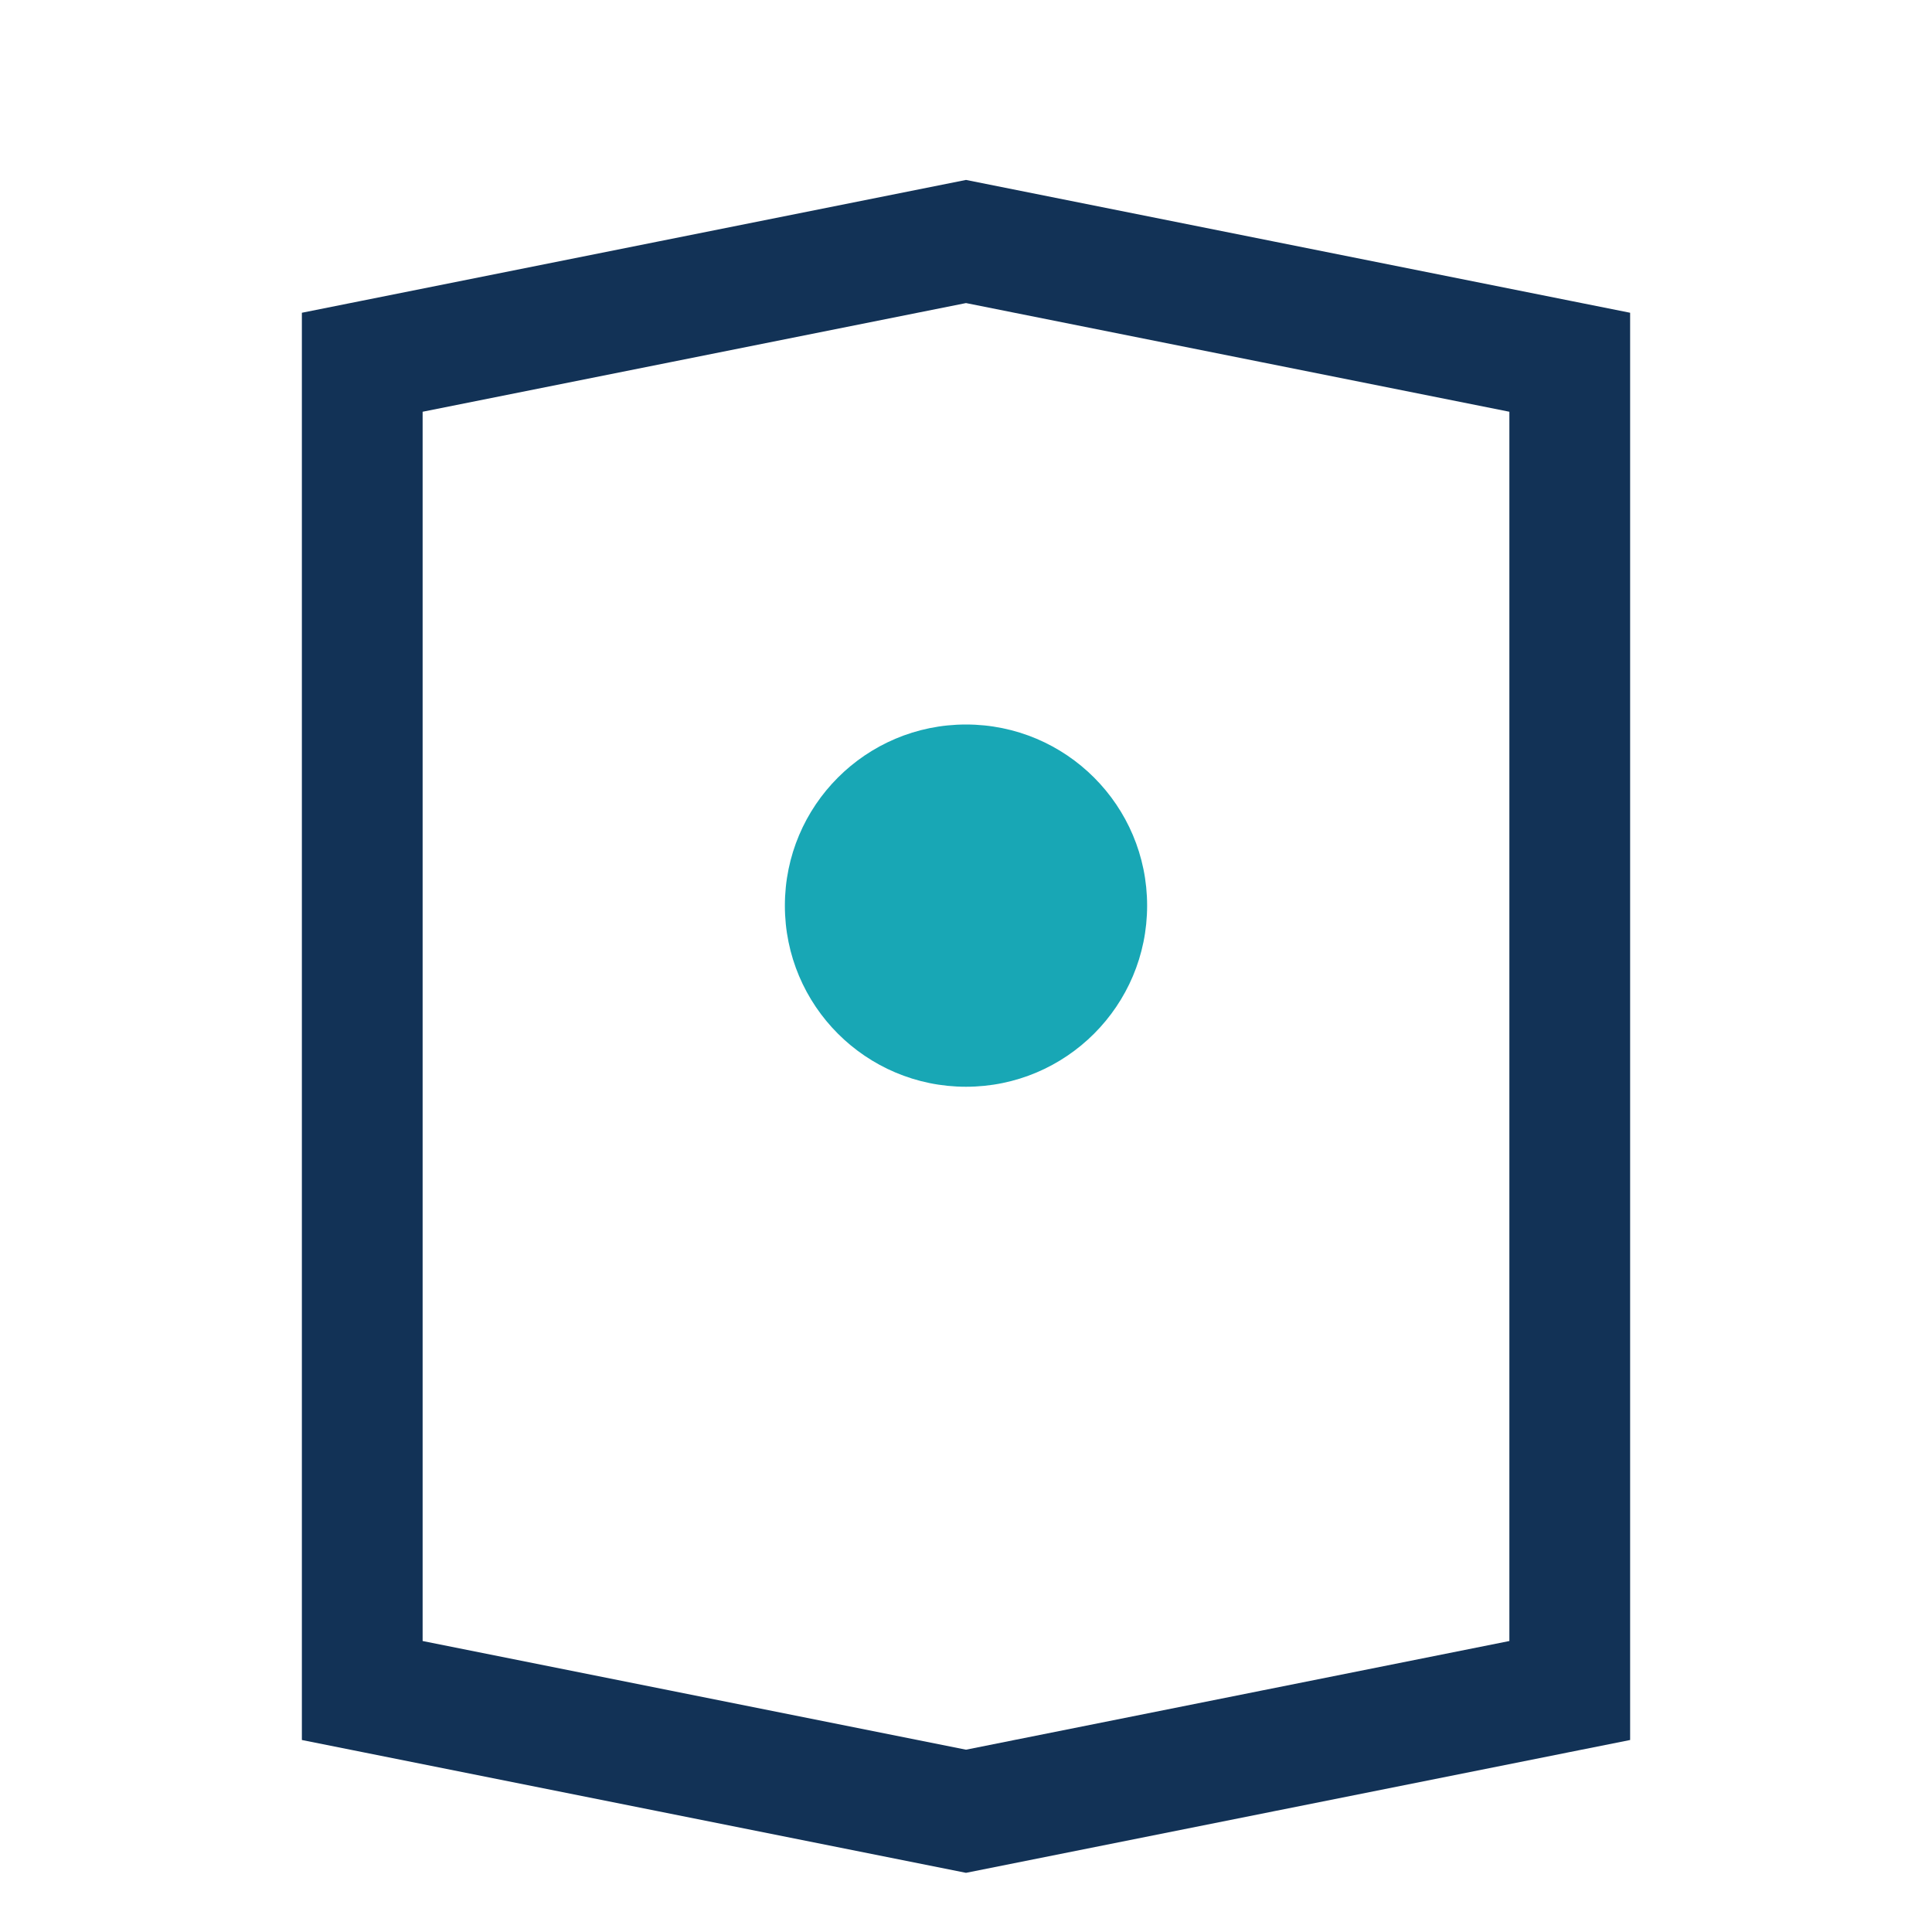
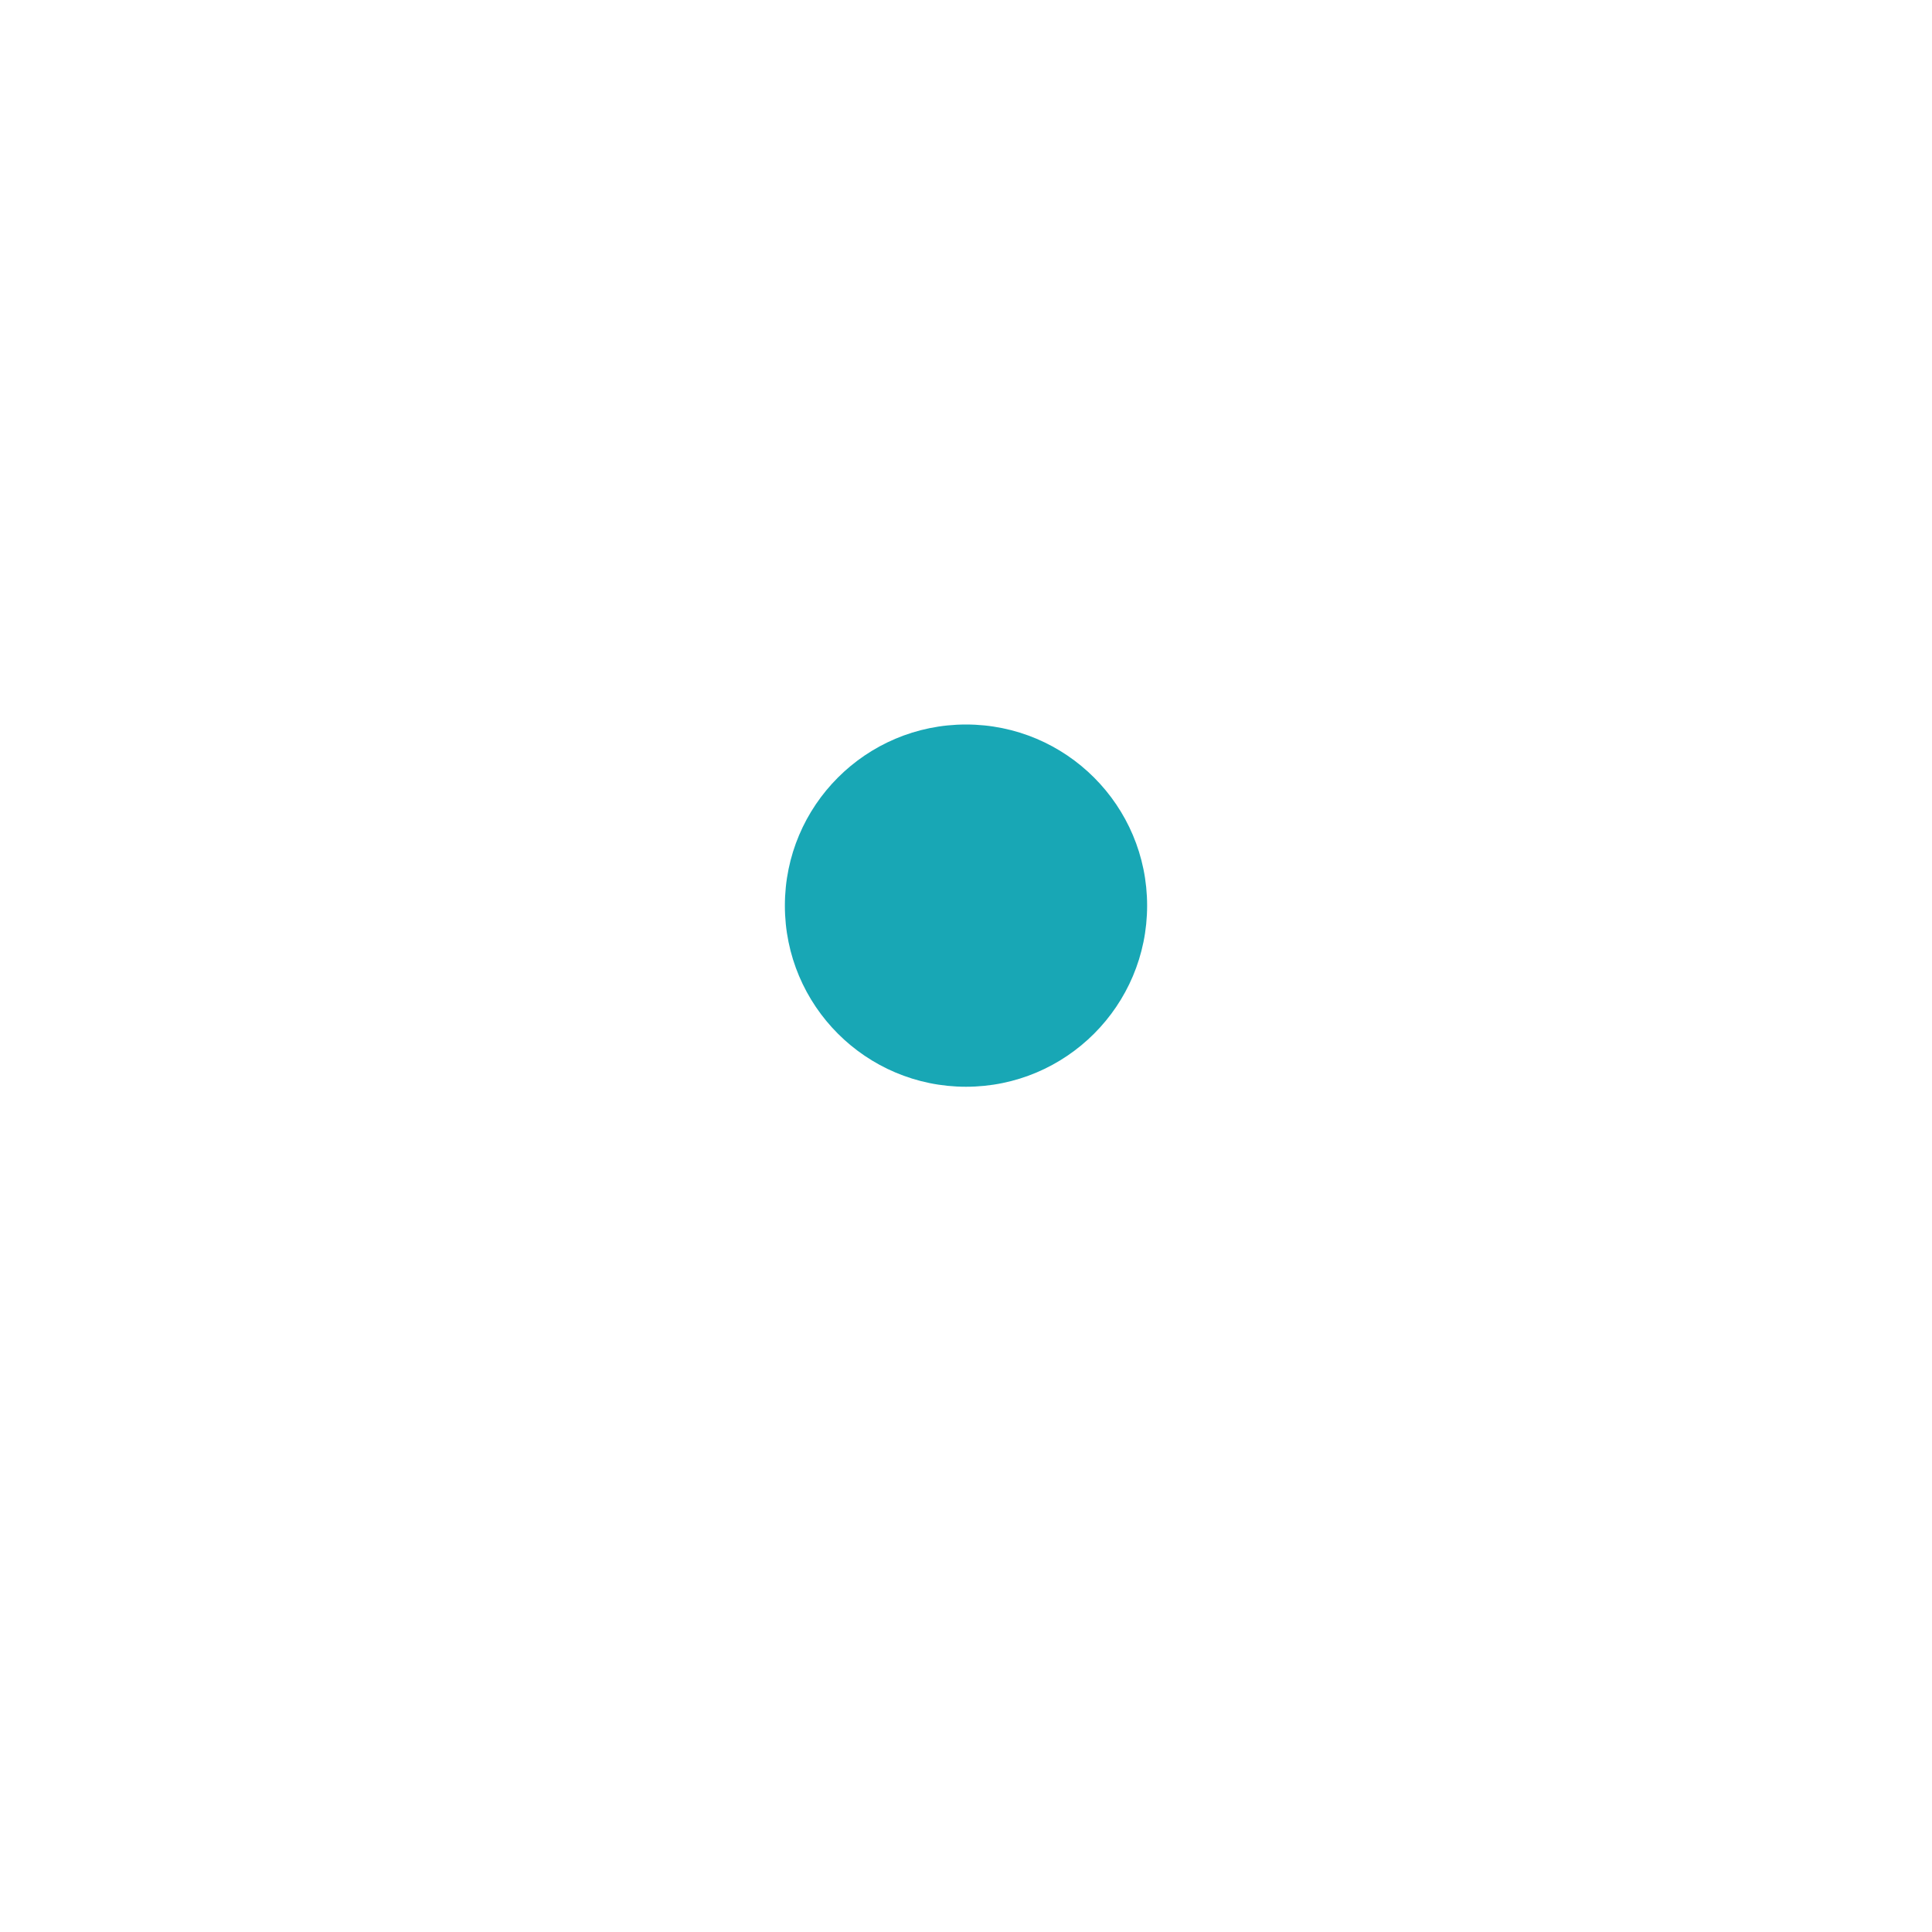
<svg xmlns="http://www.w3.org/2000/svg" width="32" height="32" viewBox="0 0 32 32">
-   <path d="M6 28V6l10-2 10 2v22l-10 2-10-2z" fill="none" stroke="#123256" stroke-width="2" />
  <circle cx="16" cy="15" r="3" fill="#18A7B5" />
</svg>